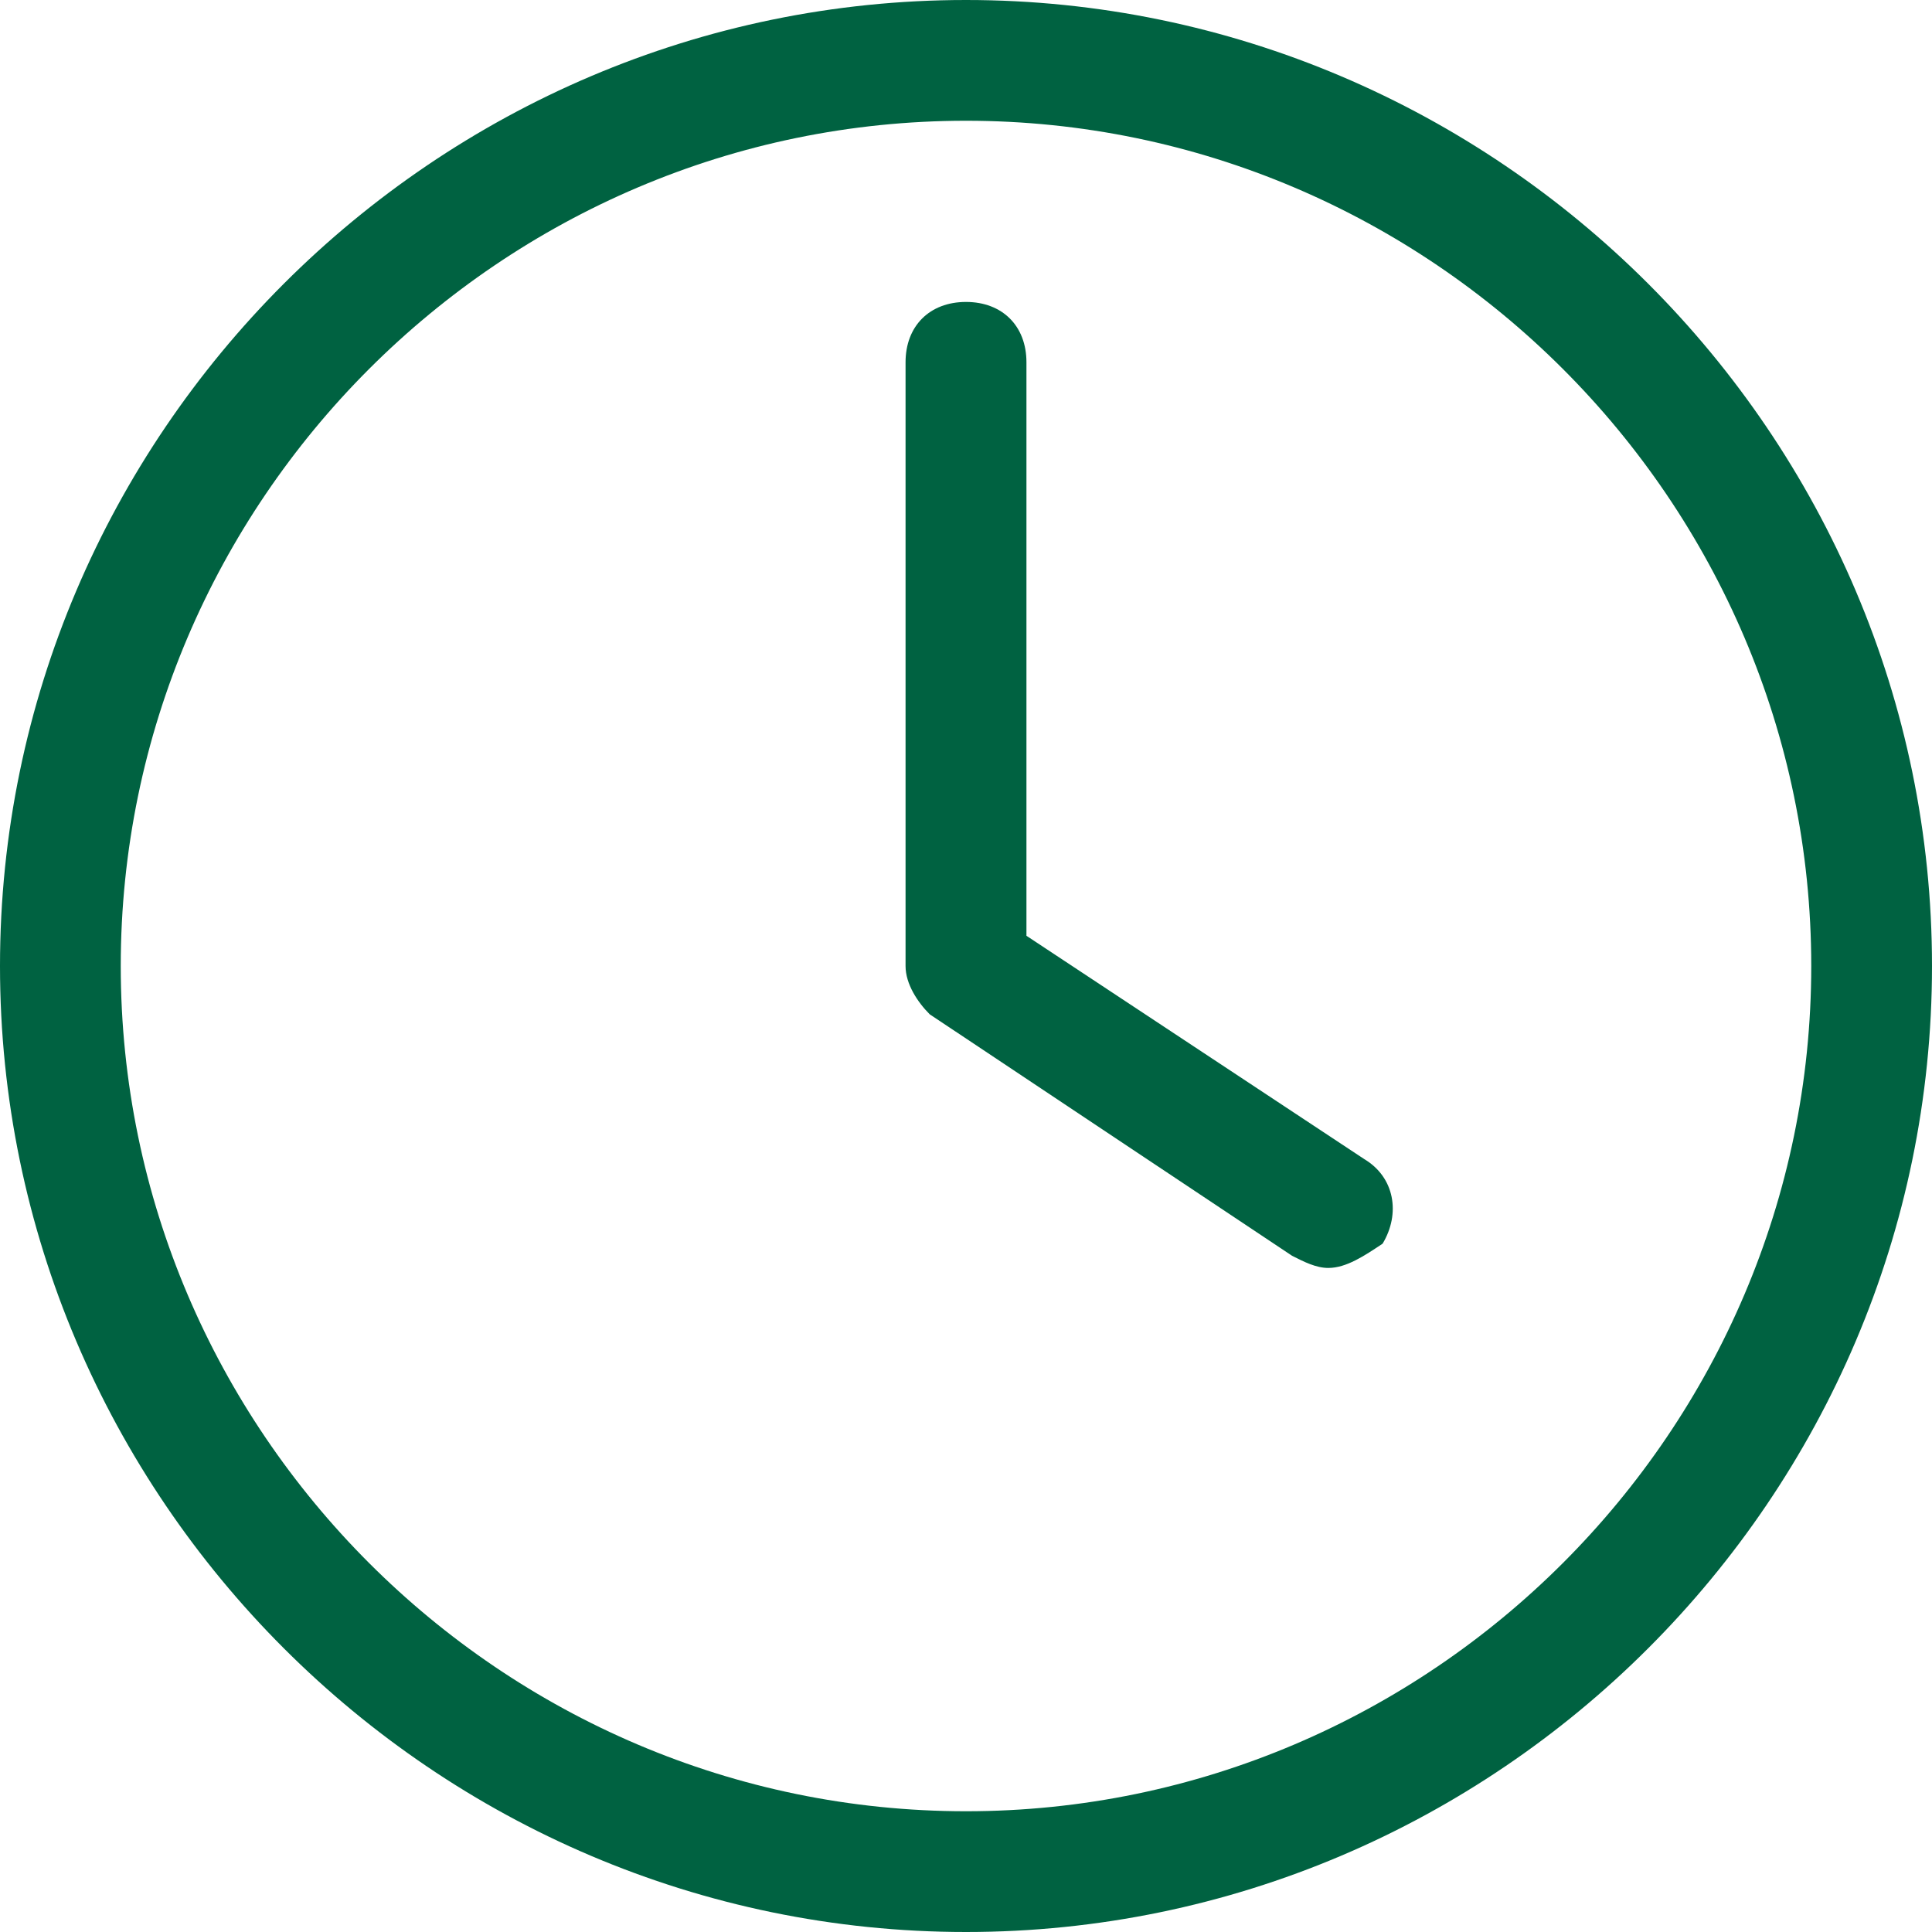
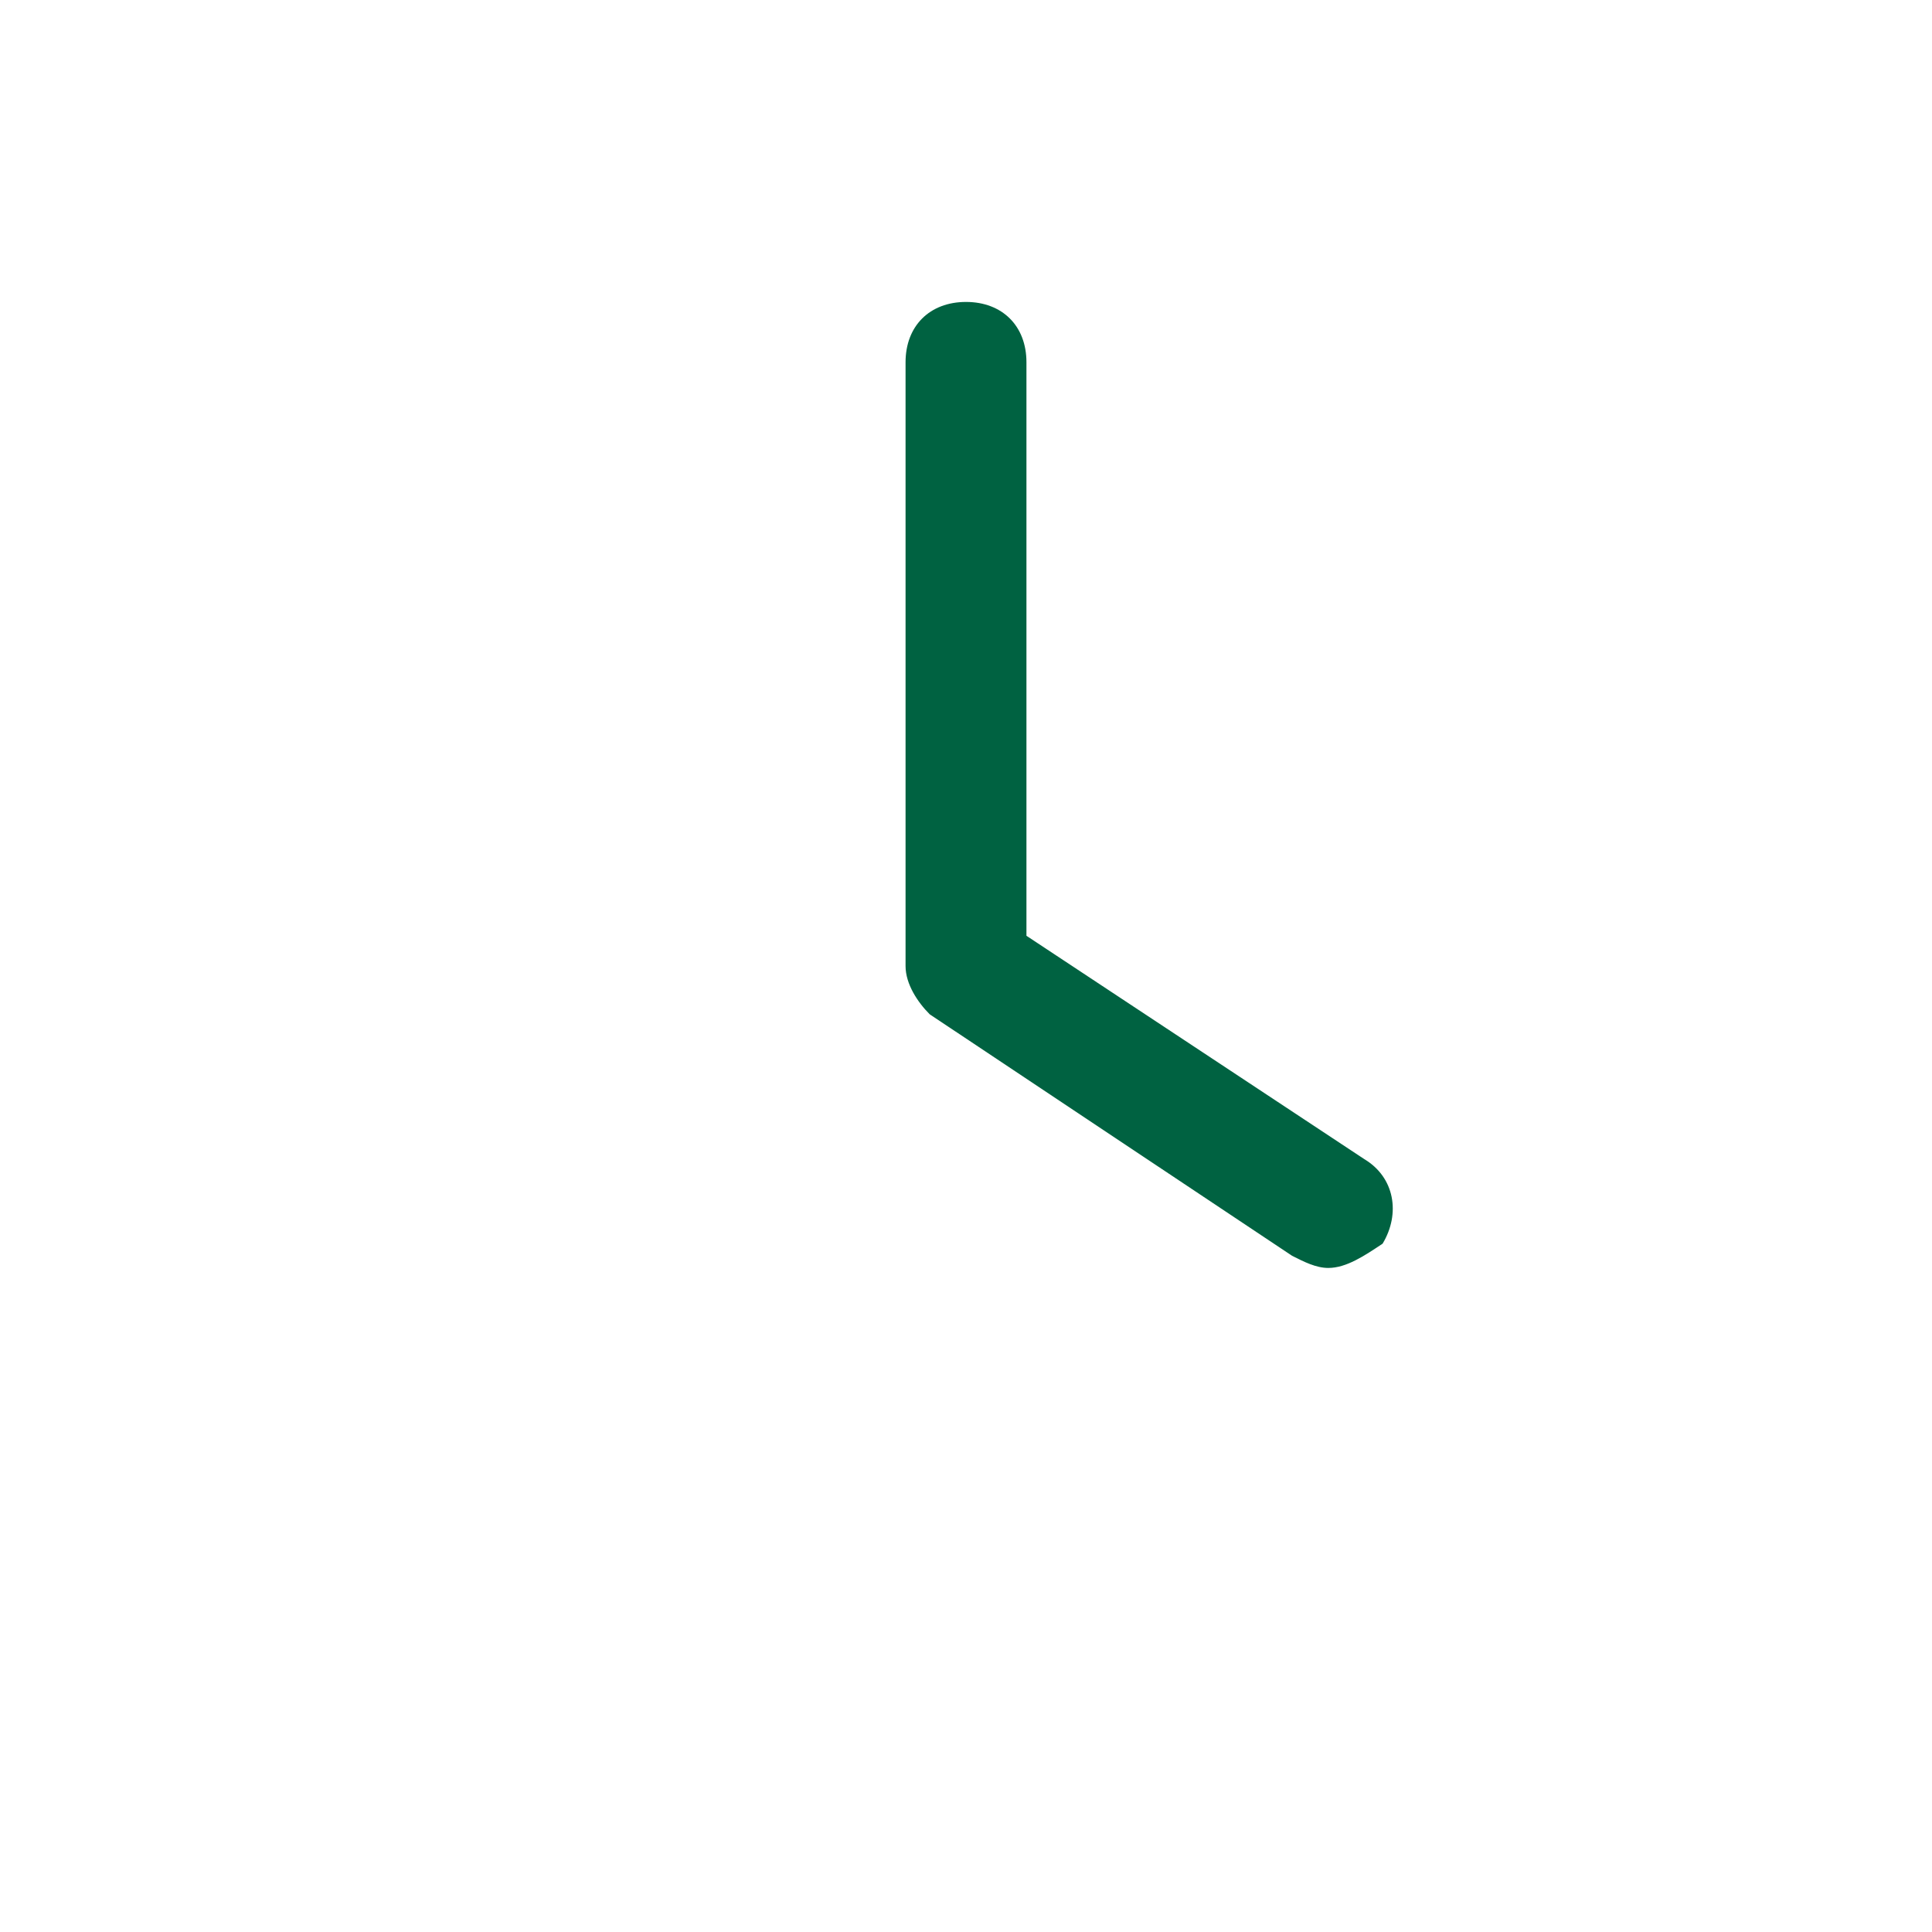
<svg xmlns="http://www.w3.org/2000/svg" width="14" height="14" viewBox="0 0 14 14" fill="none">
  <path d="M9.625 9.188C9.537 9.188 9.45 9.144 9.363 9.1L6.737 7.35C6.65 7.263 6.562 7.131 6.562 7V2.625C6.562 2.362 6.737 2.188 7 2.188C7.263 2.188 7.438 2.362 7.438 2.625V6.781L9.887 8.4C10.106 8.531 10.15 8.794 10.019 9.012C9.887 9.1 9.756 9.188 9.625 9.188Z" fill="#006241" />
-   <path d="M7 14C3.15 14 0 10.85 0 7C0 3.15 3.15 0 7 0C10.85 0 14 3.15 14 7C14 10.85 10.85 14 7 14ZM7 0.875C3.631 0.875 0.875 3.631 0.875 7C0.875 10.369 3.631 13.125 7 13.125C10.369 13.125 13.125 10.369 13.125 7C13.125 3.631 10.369 0.875 7 0.875Z" fill="#006241" />
</svg>